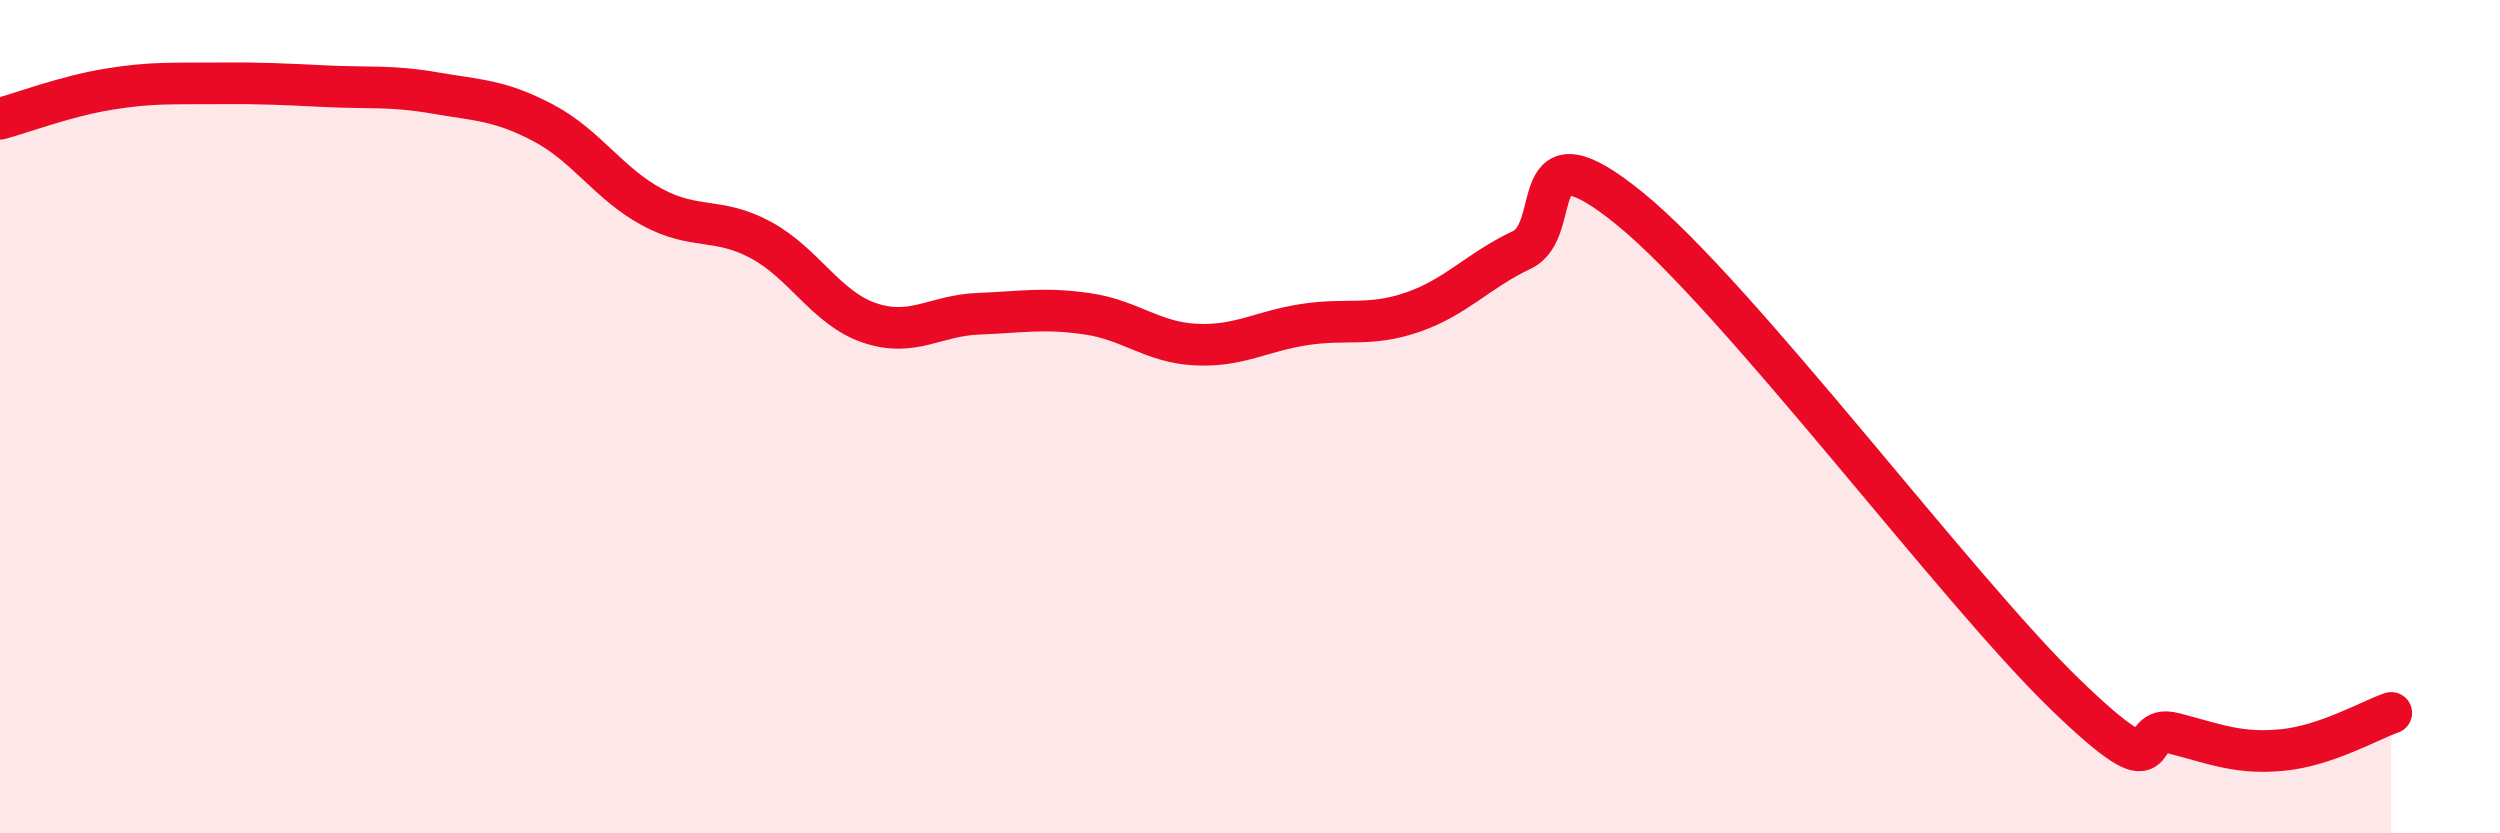
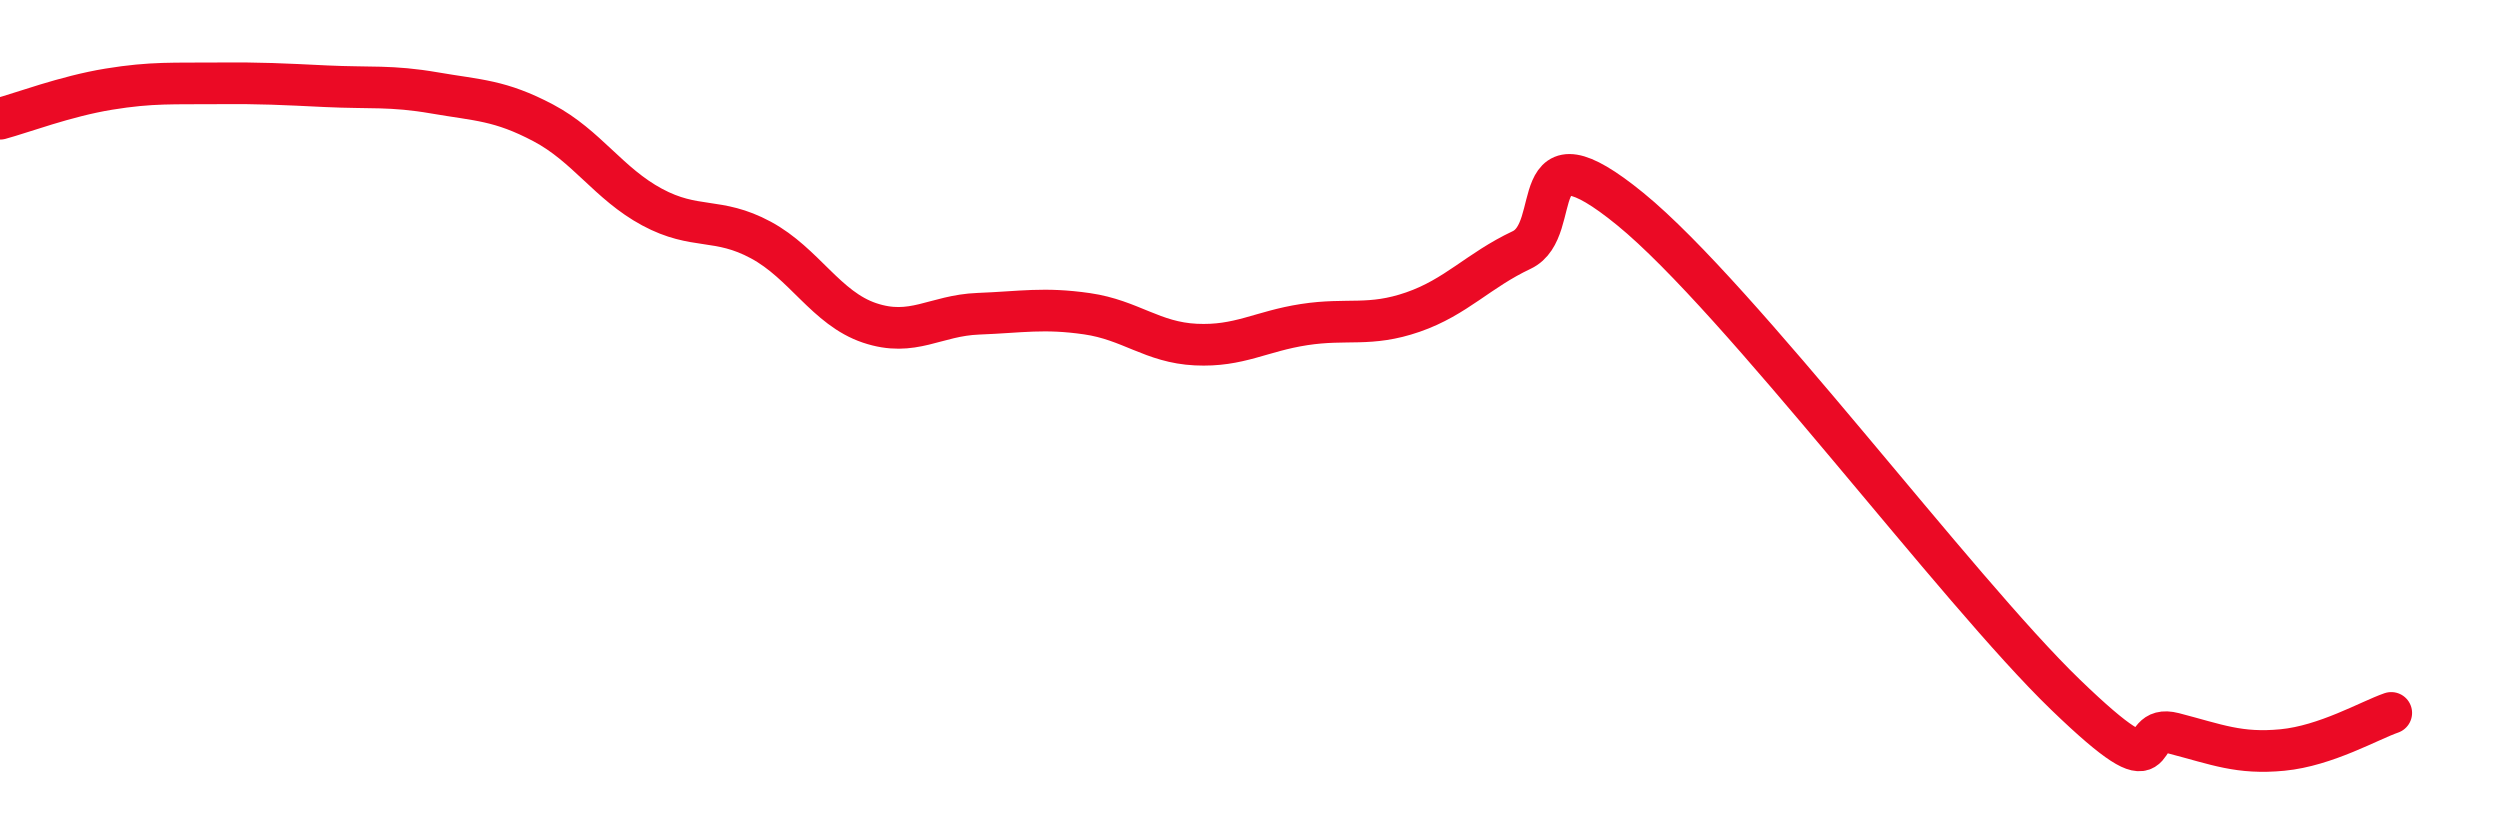
<svg xmlns="http://www.w3.org/2000/svg" width="60" height="20" viewBox="0 0 60 20">
-   <path d="M 0,2.85 C 0.52,2.71 1.57,2.31 2.61,2.14 C 3.65,1.97 4.18,2.01 5.22,2 C 6.26,1.99 6.79,2.02 7.83,2.07 C 8.87,2.12 9.39,2.05 10.43,2.23 C 11.47,2.41 12,2.4 13.04,2.95 C 14.08,3.5 14.61,4.41 15.65,4.97 C 16.69,5.53 17.22,5.2 18.26,5.76 C 19.3,6.32 19.83,7.4 20.87,7.75 C 21.91,8.1 22.44,7.57 23.48,7.53 C 24.52,7.49 25.05,7.38 26.09,7.53 C 27.13,7.68 27.66,8.22 28.7,8.27 C 29.74,8.32 30.26,7.95 31.3,7.79 C 32.34,7.63 32.87,7.85 33.91,7.49 C 34.95,7.13 35.48,6.49 36.52,6 C 37.56,5.51 36.52,2.89 39.13,5.02 C 41.74,7.15 46.96,14.15 49.57,16.67 C 52.18,19.19 51.13,17.33 52.17,17.6 C 53.21,17.87 53.74,18.1 54.78,18 C 55.82,17.9 56.87,17.29 57.39,17.11L57.39 20L0 20Z" fill="#EB0A25" opacity="0.1" stroke-linecap="round" stroke-linejoin="round" />
  <path d="M 0,2.85 C 0.52,2.71 1.57,2.31 2.61,2.14 C 3.65,1.97 4.18,2.01 5.22,2 C 6.26,1.99 6.79,2.02 7.83,2.07 C 8.87,2.12 9.39,2.05 10.43,2.23 C 11.47,2.41 12,2.4 13.04,2.95 C 14.08,3.5 14.61,4.41 15.65,4.97 C 16.69,5.53 17.22,5.2 18.26,5.76 C 19.3,6.32 19.83,7.4 20.87,7.75 C 21.91,8.1 22.44,7.57 23.48,7.53 C 24.52,7.49 25.05,7.38 26.09,7.53 C 27.13,7.68 27.66,8.22 28.7,8.27 C 29.74,8.32 30.26,7.95 31.3,7.79 C 32.34,7.63 32.87,7.85 33.91,7.49 C 34.95,7.13 35.48,6.49 36.52,6 C 37.56,5.51 36.52,2.89 39.13,5.02 C 41.74,7.15 46.96,14.15 49.57,16.67 C 52.18,19.19 51.13,17.33 52.17,17.6 C 53.21,17.87 53.74,18.1 54.78,18 C 55.82,17.9 56.87,17.29 57.39,17.11" stroke="#EB0A25" stroke-width="1" fill="none" stroke-linecap="round" stroke-linejoin="round" />
</svg>